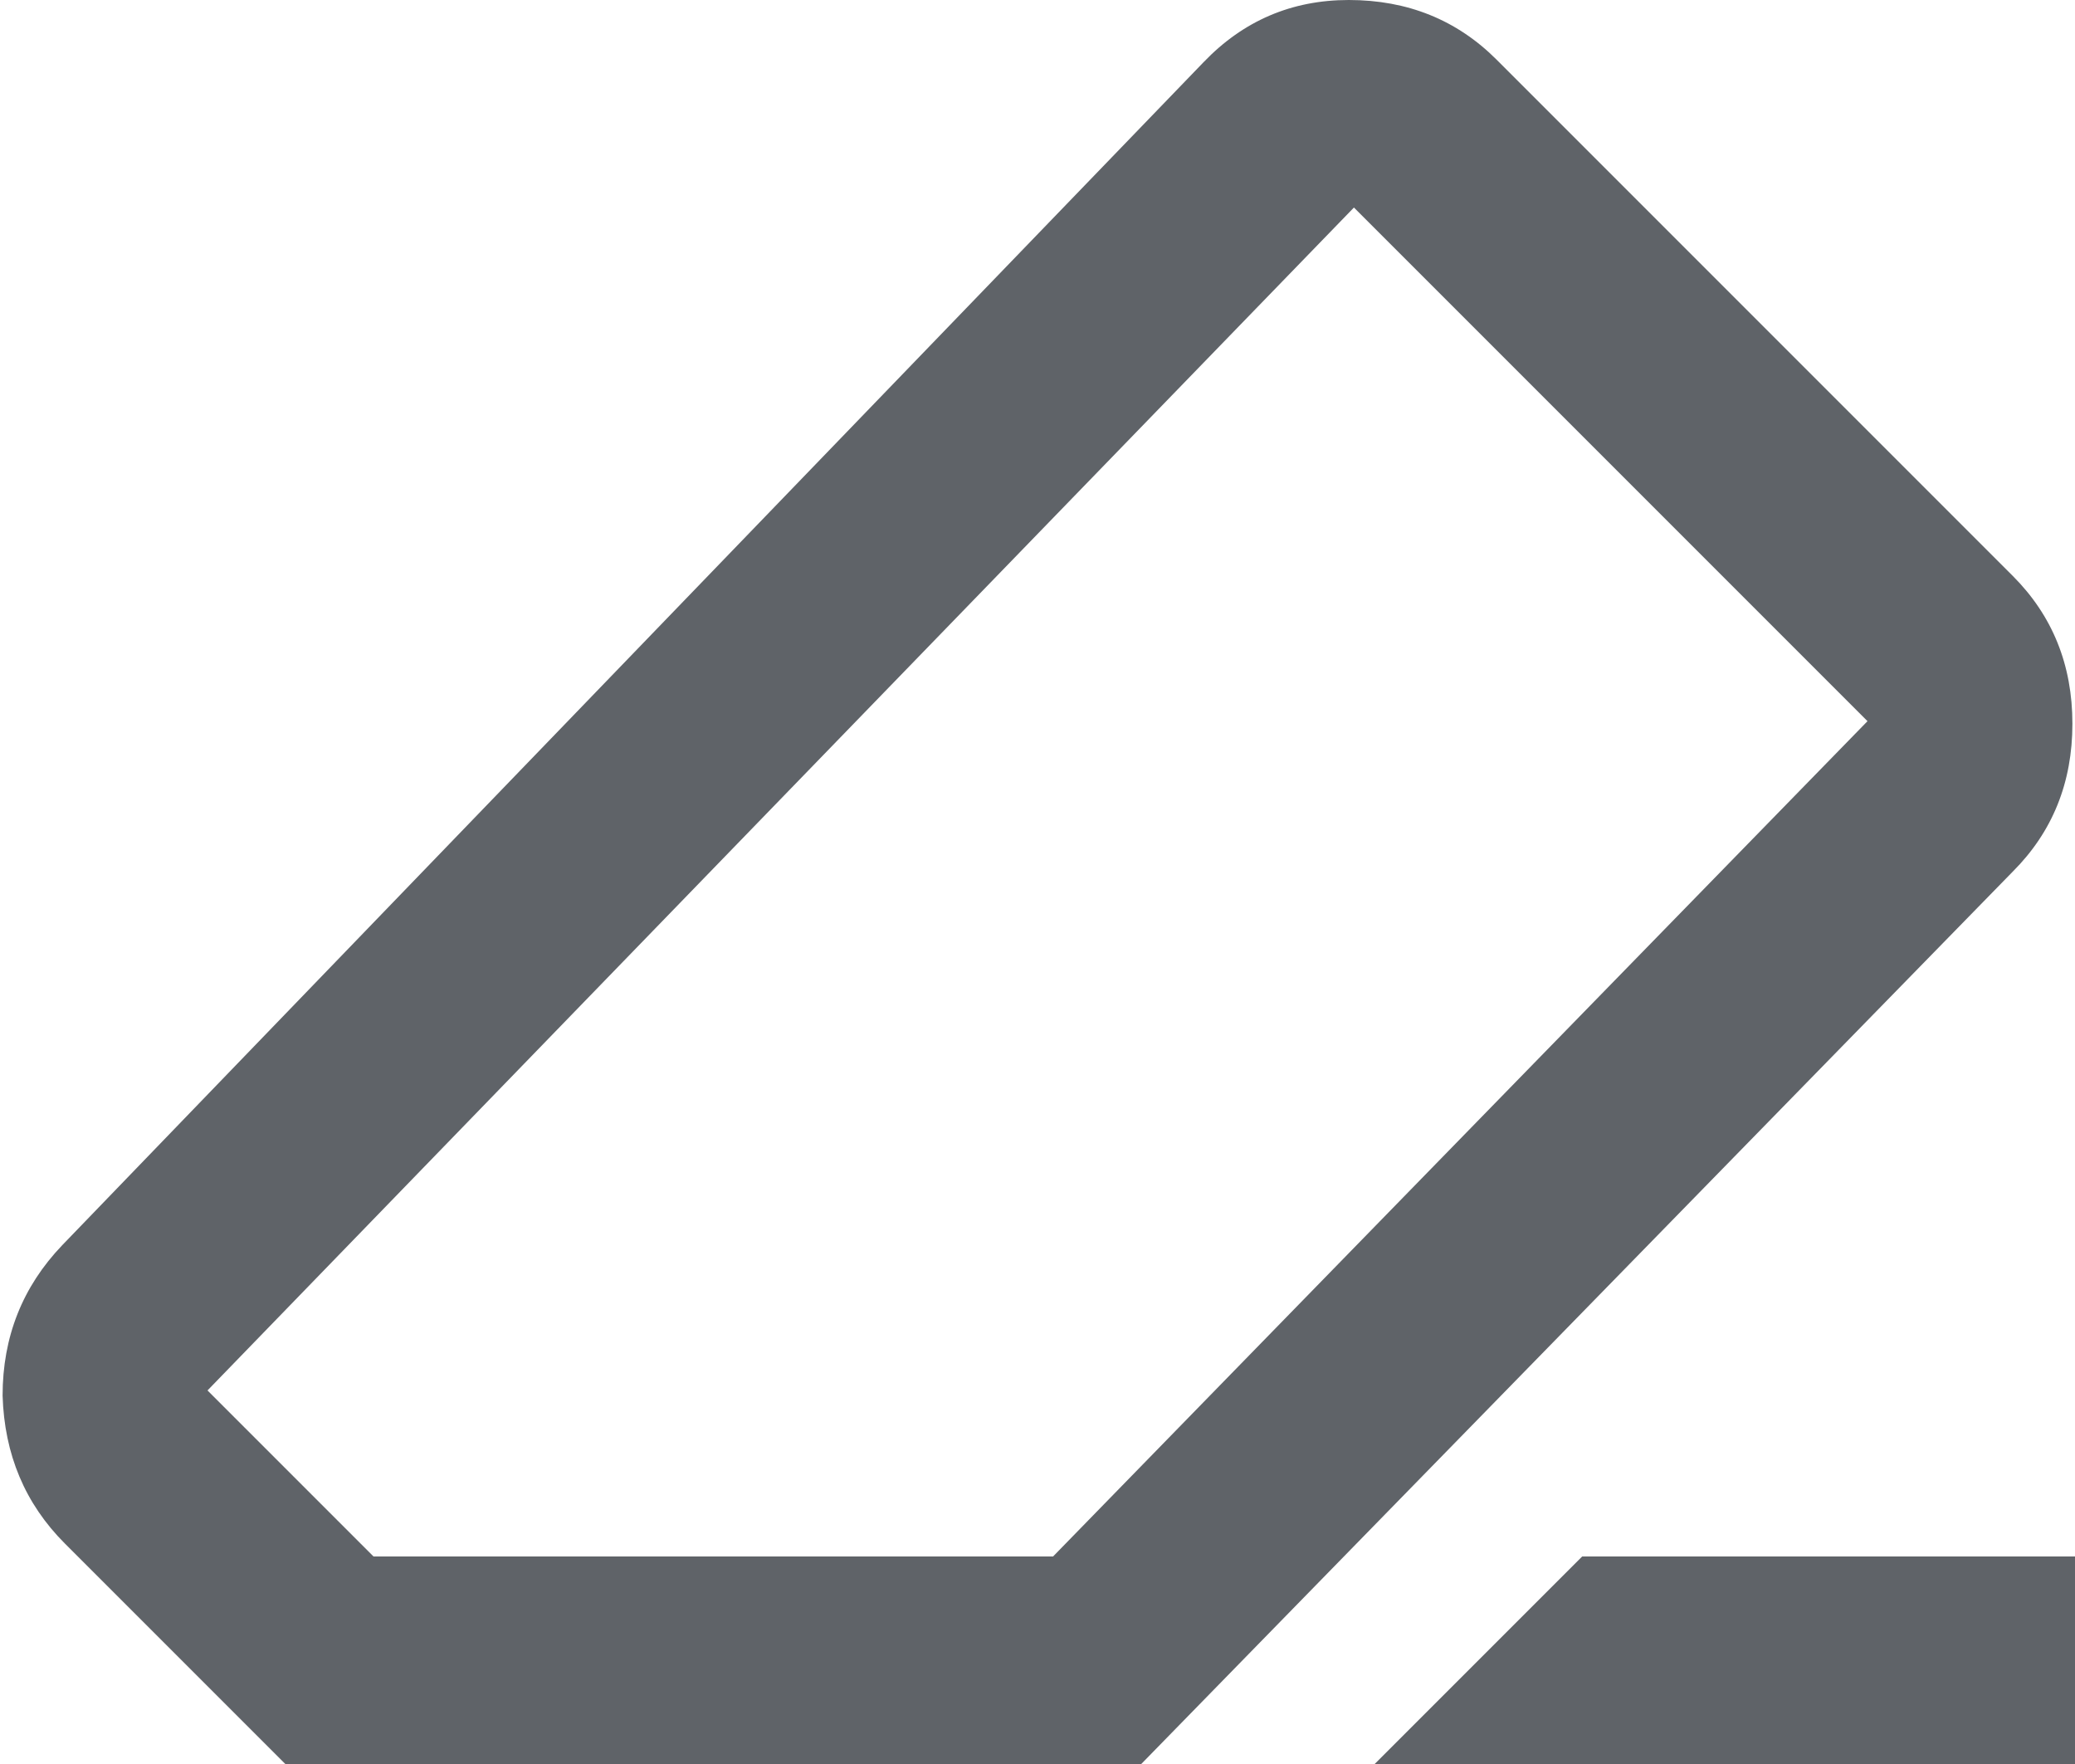
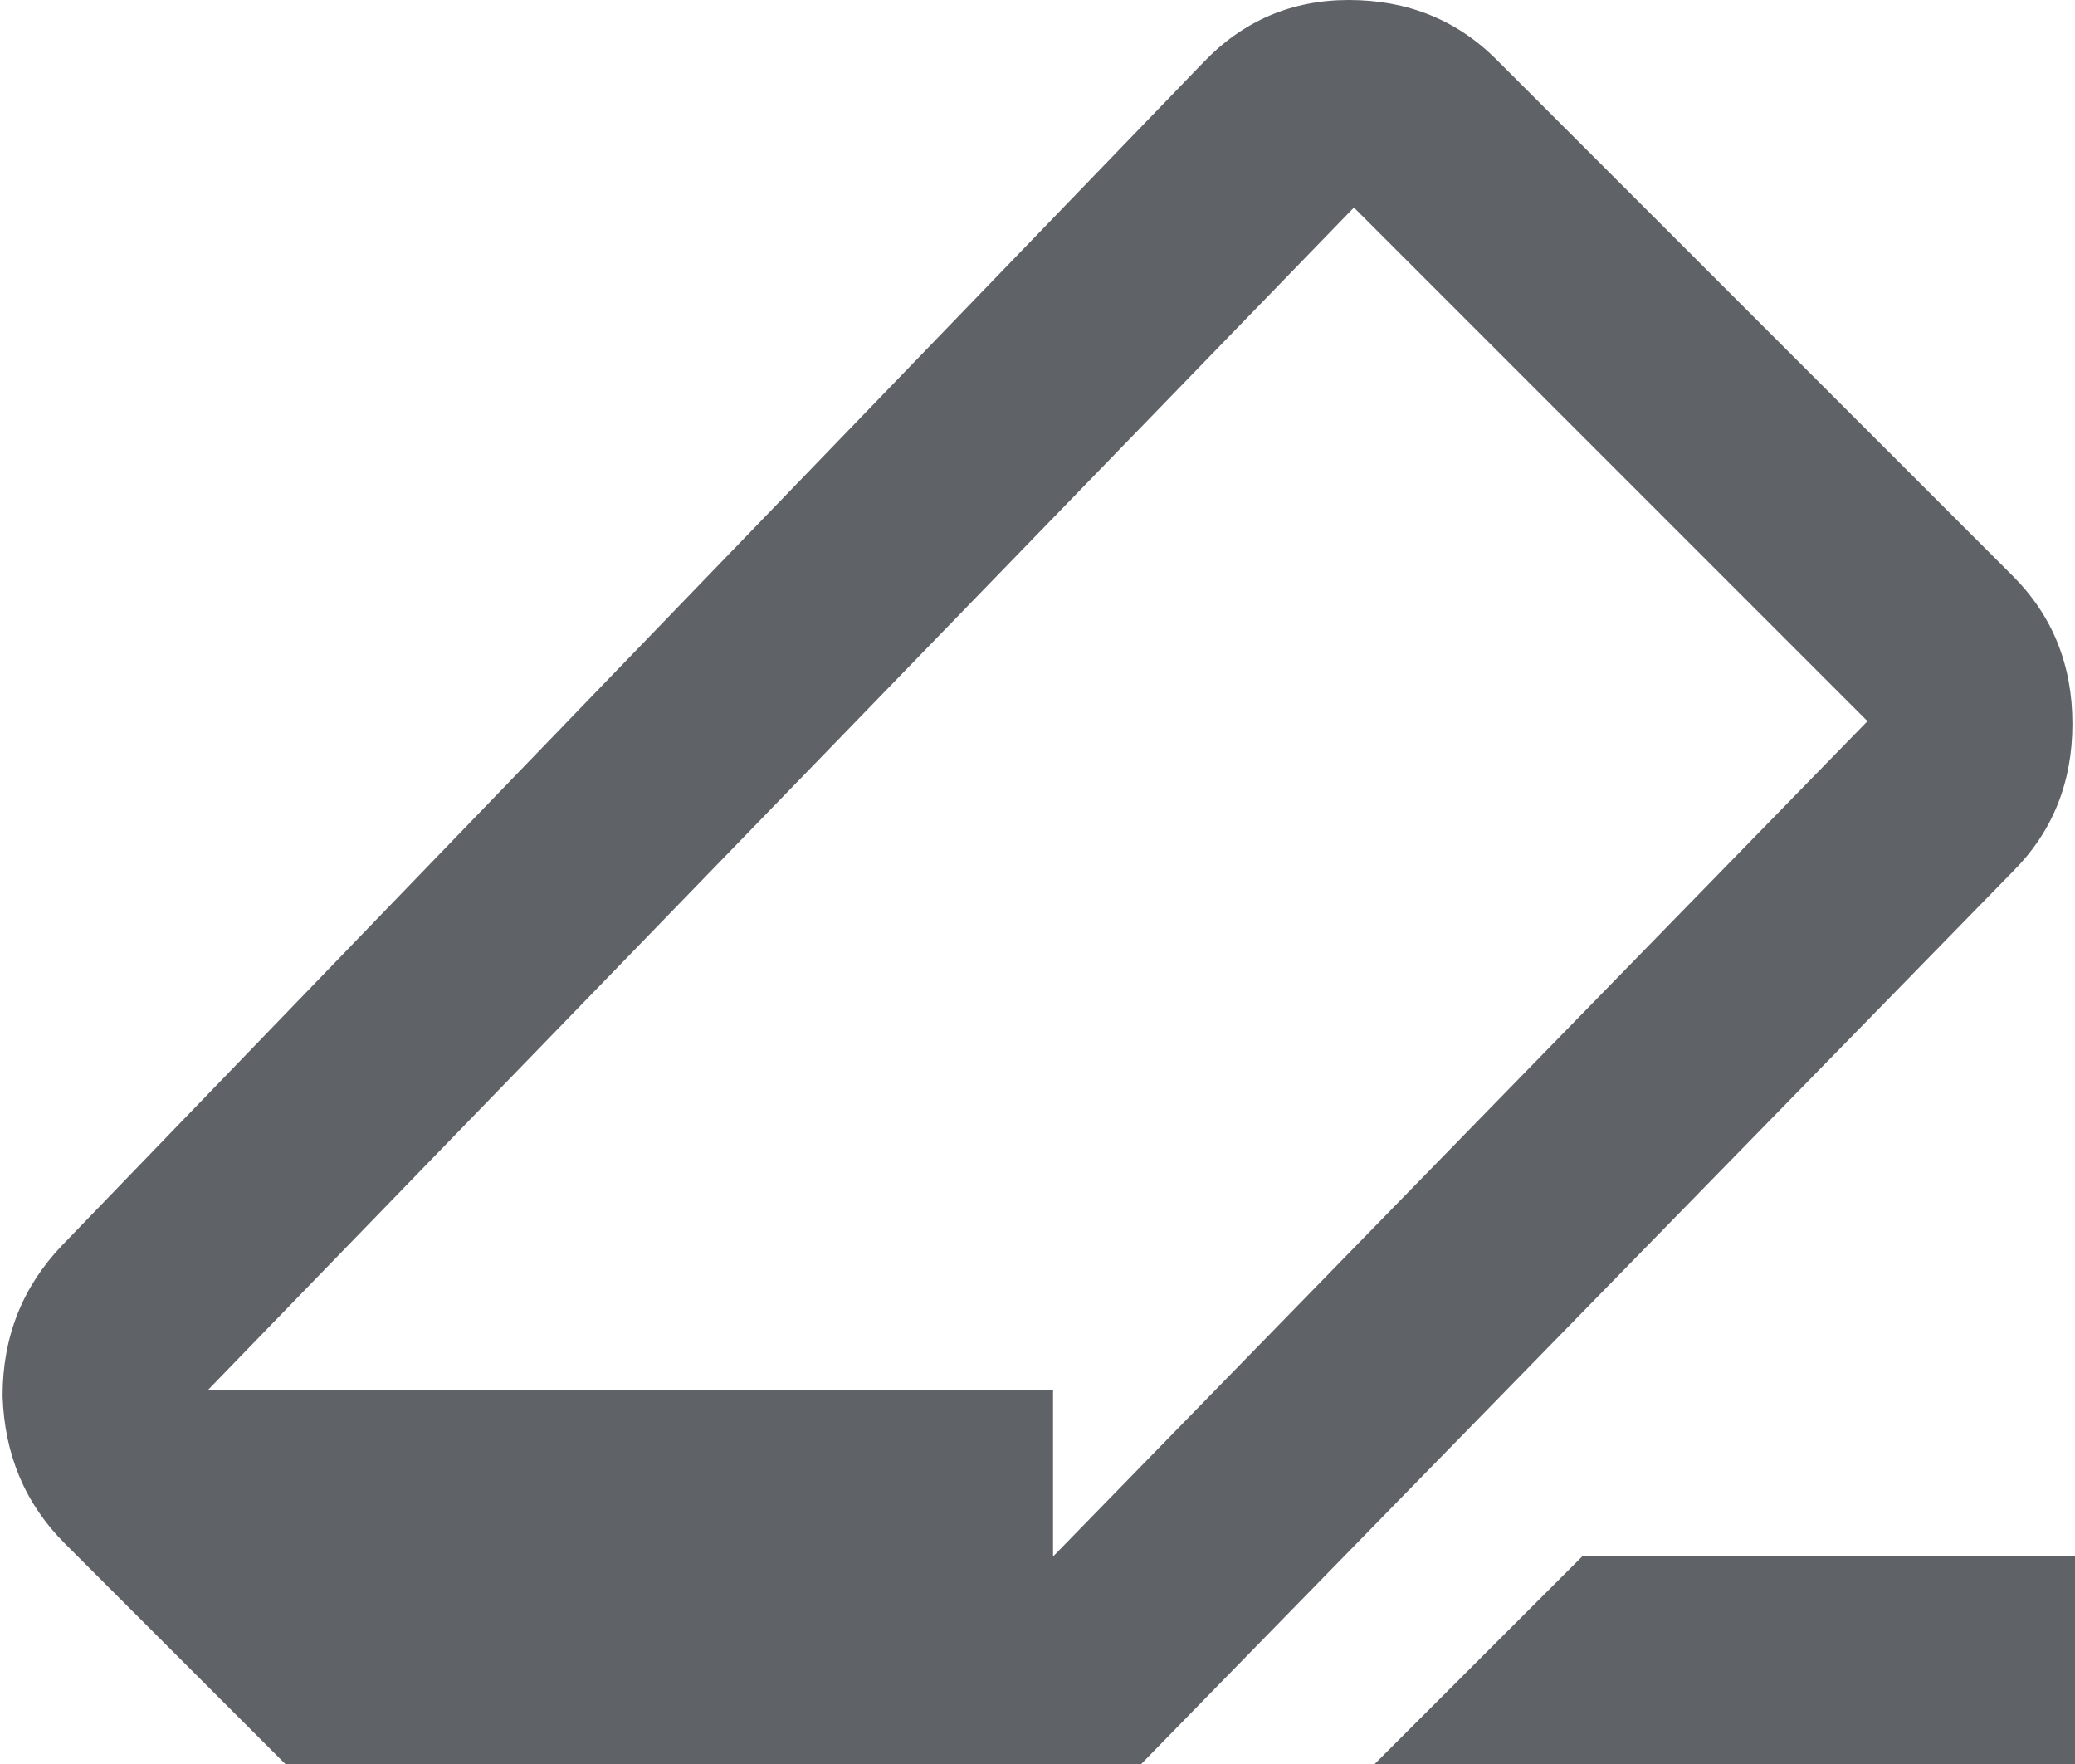
<svg xmlns="http://www.w3.org/2000/svg" width="20.0" height="17.0" viewBox="0.0 0.0 20.0 17.0" fill="none">
-   <path d="M15.25 15H20V17H13.25L15.25 15ZM2.75 17L0.625 14.875C0.242 14.492 0.042 14.017 0.025 13.45C0.025 12.883 0.217 12.4 0.6 12L11.6 0.6C11.983 0.2 12.45 -1.43051e-06 13 -1.43051e-06C13.567 -1.43051e-06 14.042 0.192 14.425 0.575L19.4 5.55C19.783 5.933 19.975 6.408 19.975 6.975C19.975 7.542 19.783 8.017 19.4 8.4L11 17H2.75ZM10.15 15L18 6.95L13.05 2L2 13.4L3.6 15H10.15Z" fill="#5F6368" />
+   <path d="M15.25 15H20V17H13.25L15.25 15ZM2.75 17L0.625 14.875C0.242 14.492 0.042 14.017 0.025 13.45C0.025 12.883 0.217 12.4 0.6 12L11.6 0.6C11.983 0.2 12.45 -1.43051e-06 13 -1.43051e-06C13.567 -1.43051e-06 14.042 0.192 14.425 0.575L19.4 5.55C19.783 5.933 19.975 6.408 19.975 6.975C19.975 7.542 19.783 8.017 19.4 8.4L11 17H2.75ZM10.15 15L18 6.95L13.05 2L2 13.4H10.15Z" fill="#5F6368" />
</svg>